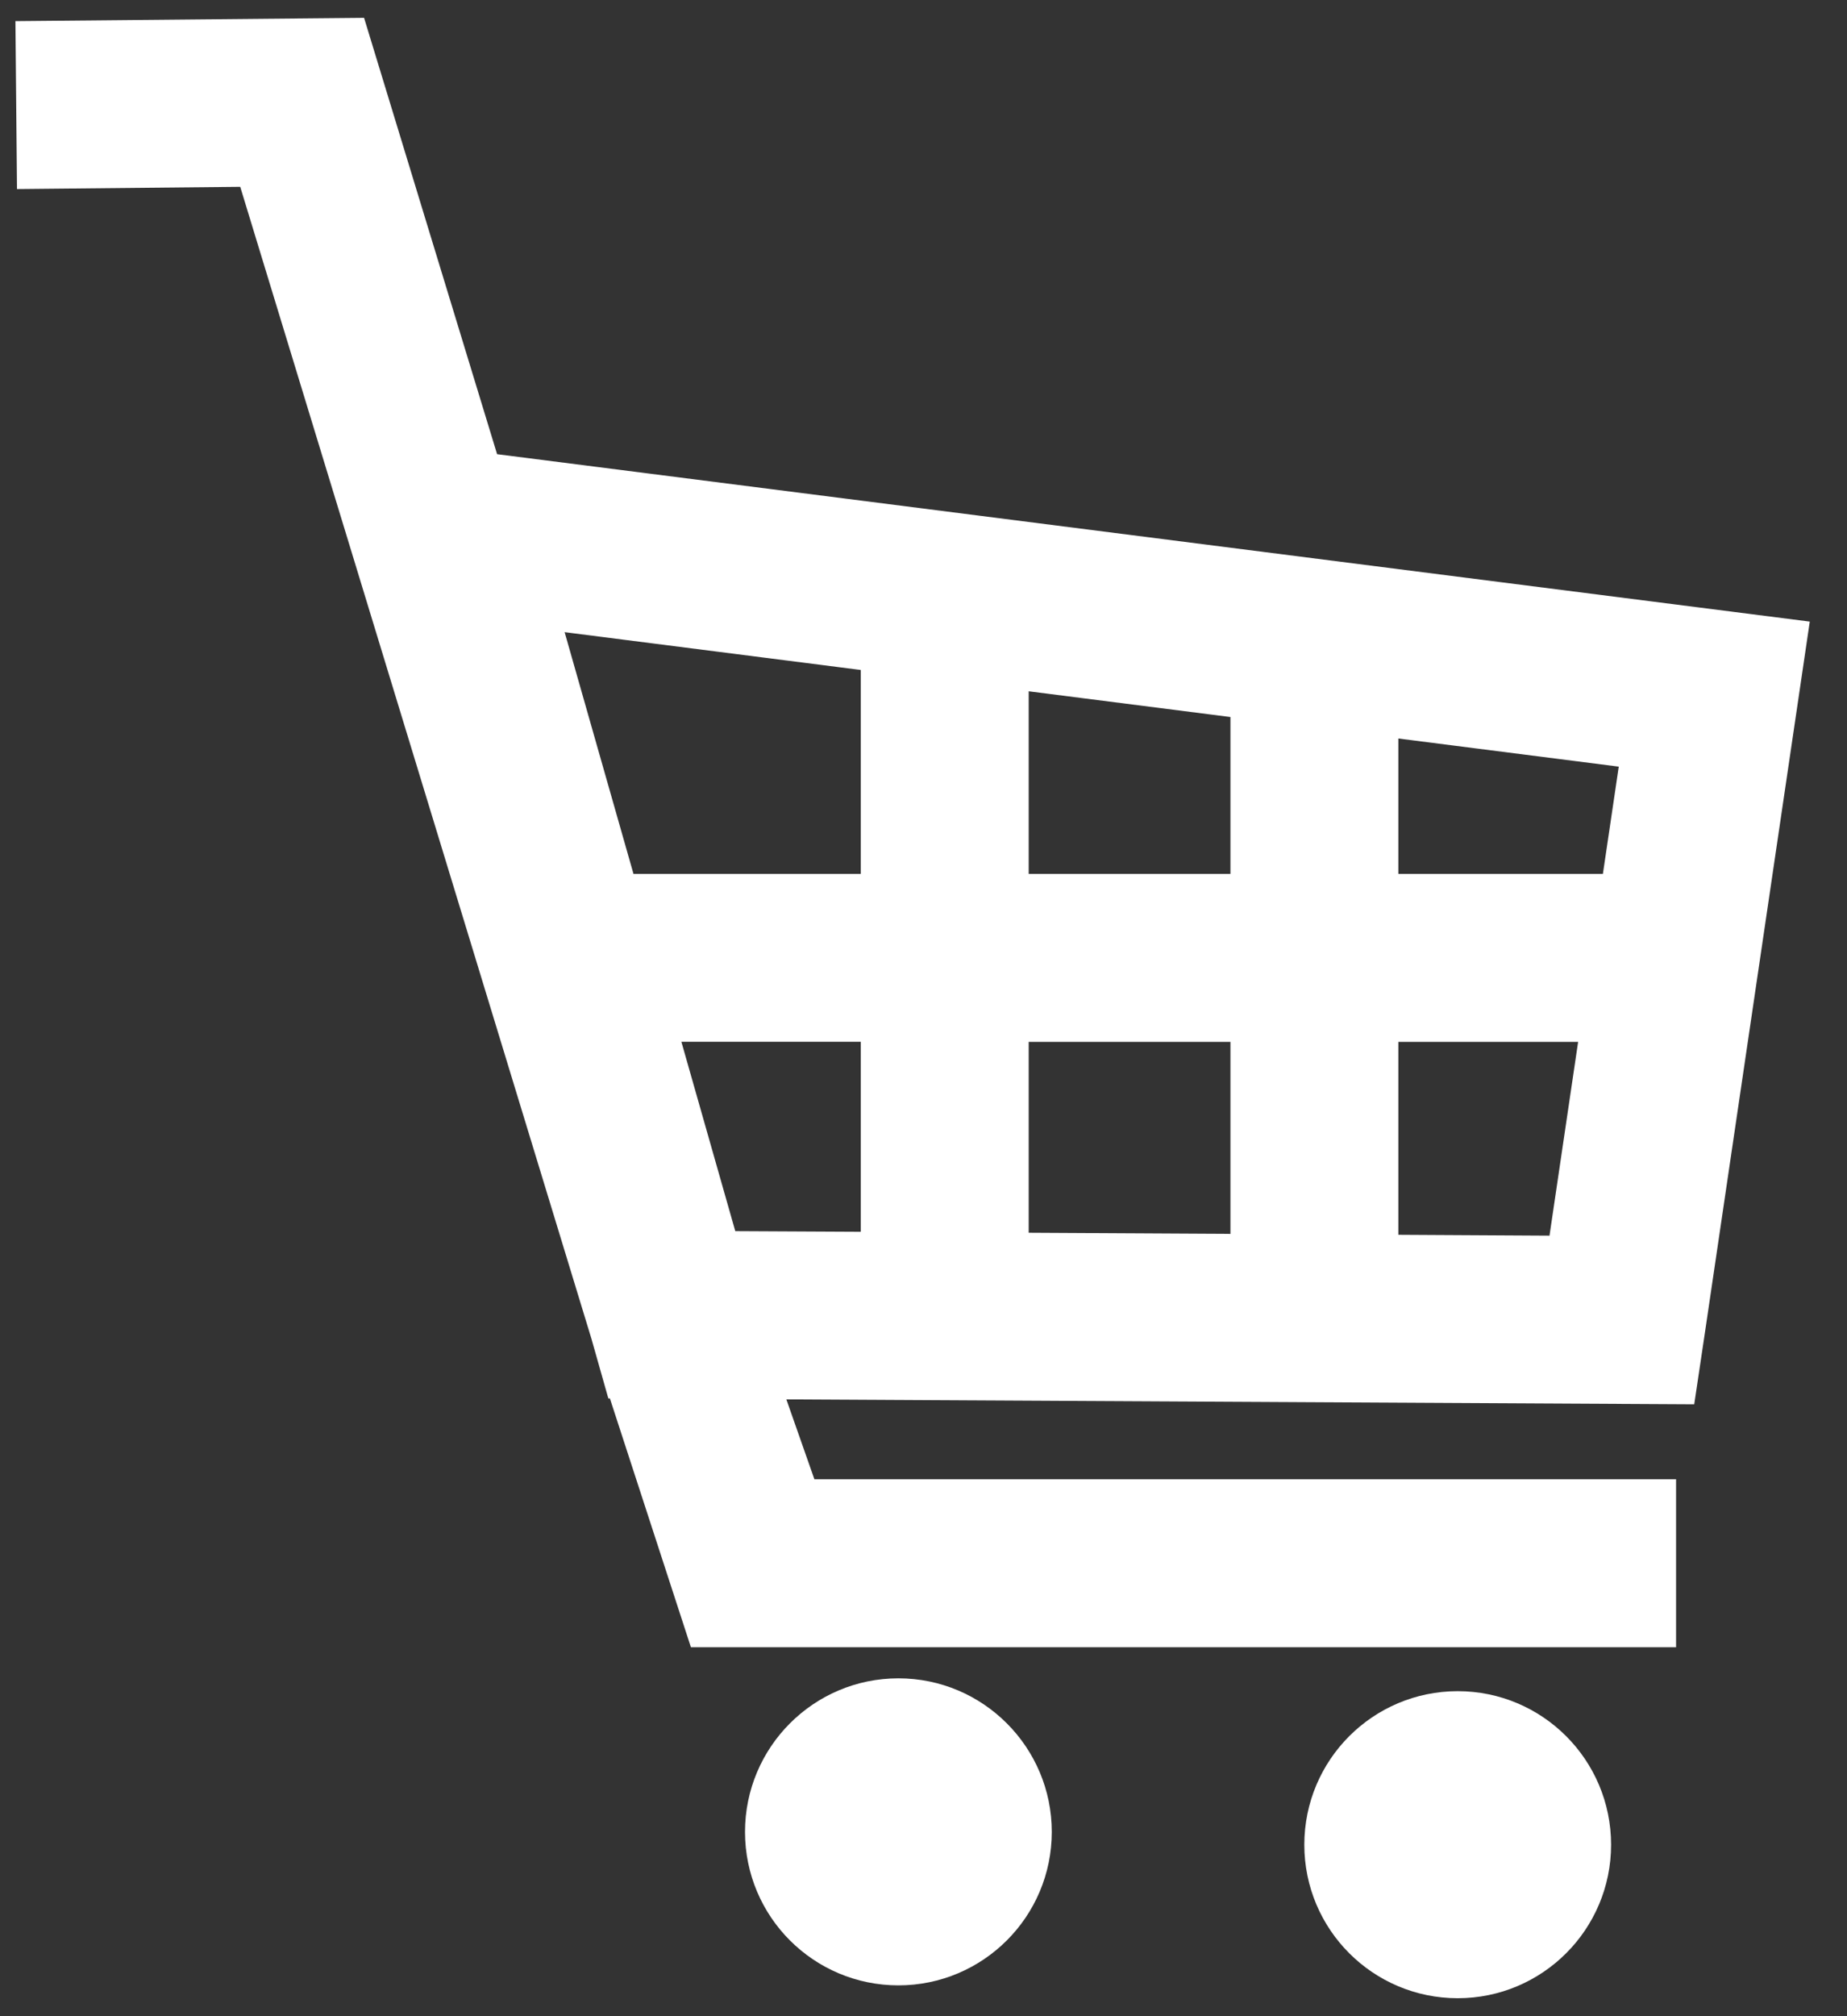
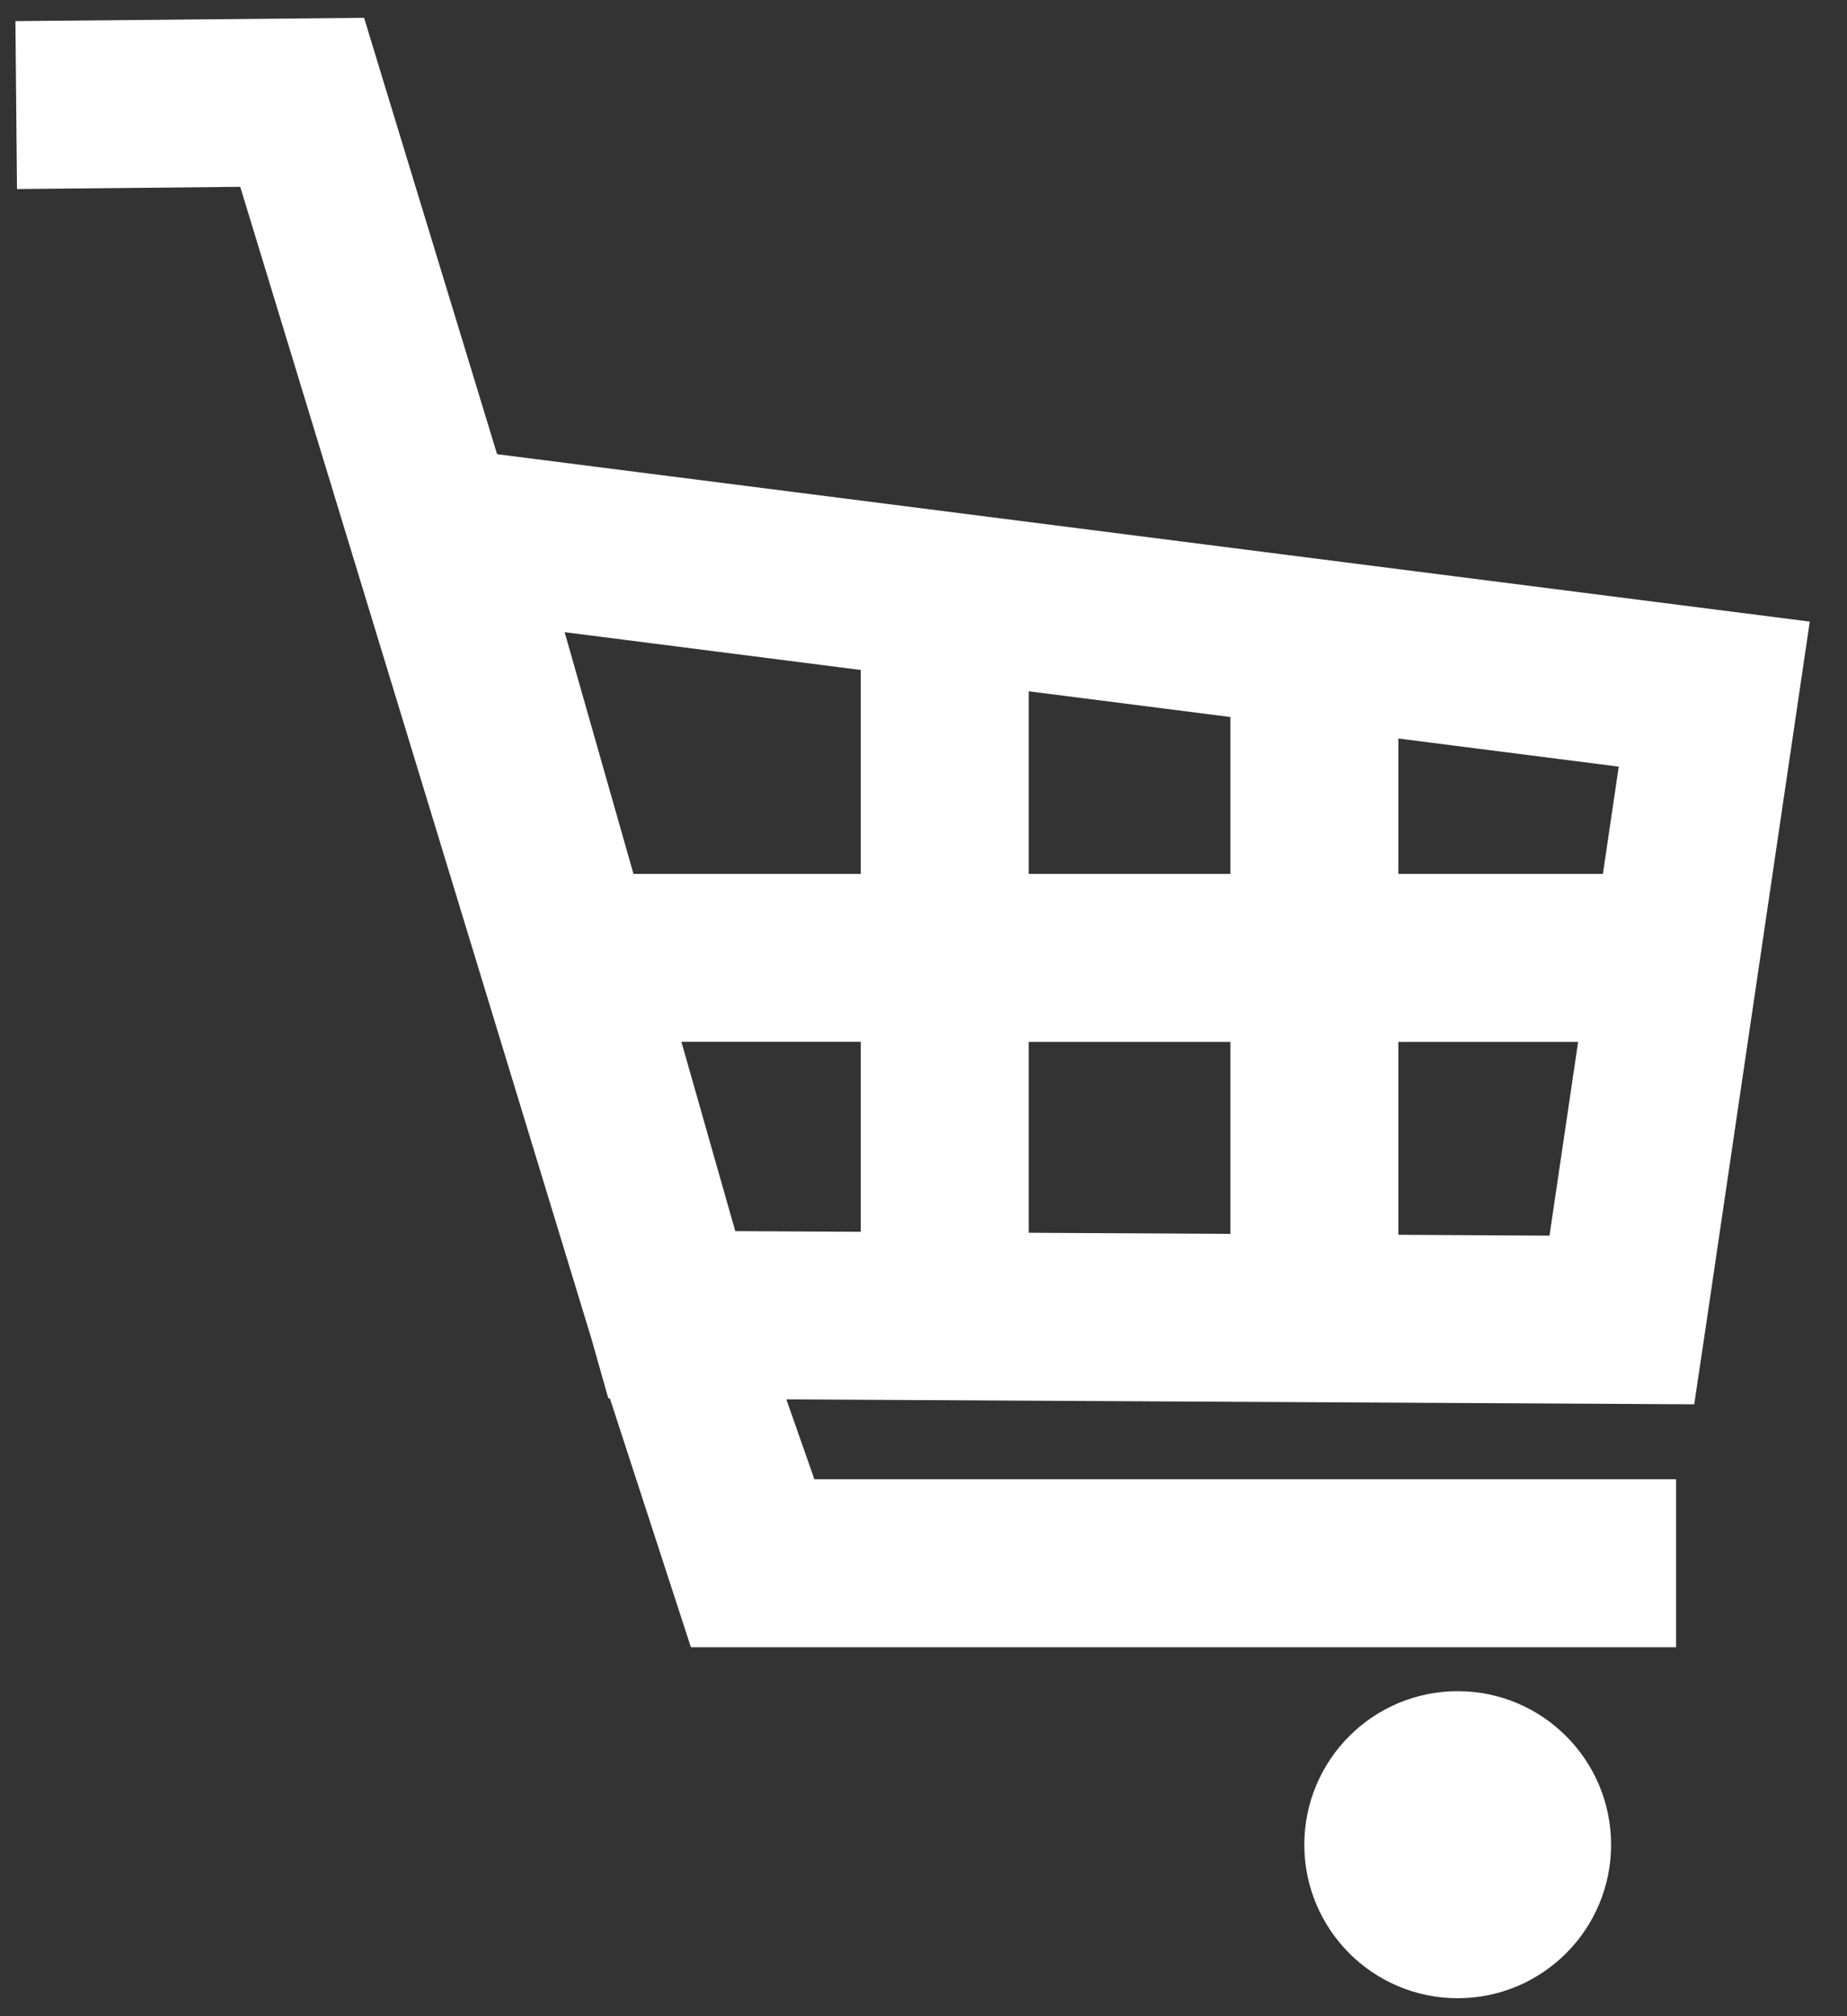
<svg xmlns="http://www.w3.org/2000/svg" version="1.1" id="レイヤー_1" x="0px" y="0px" viewBox="0 0 22 24" style="enable-background:new 0 0 22 24;" xml:space="preserve">
  <rect x="0" y="0" width="22" height="24" fill="#333333" stroke="none" />
  <style type="text/css">
	.st0{fill:#fff;stroke:#fff;stroke-width:0.5;stroke-miterlimit:10;}
</style>
  <g>
-     <path class="st0" d="M10.701,20.228c-0.87,0-1.577,0.707-1.577,1.578c0,0.872,0.707,1.577,1.577,1.577   c0.87,0,1.577-0.706,1.577-1.577C12.278,20.936,11.571,20.228,10.701,20.228z" />
    <path class="st0" d="M5.729,5.634l-1.577-5.17L0.436,0.499l0.014,1.499l2.596-0.026l4.239,13.895l0.15,0.529h0.011l0.965,2.962   h11.303v-1.5H9.523l-0.51-1.452l10.952,0.059l0.096-0.643l1.211-8.207L5.729,5.634z M10.503,14.914l-1.934-0.01l-0.784-2.753h2.718   V14.914z M10.503,10.653H7.357L6.381,7.229l4.122,0.526V10.653z M14.906,14.939l-2.903-0.016v-2.771h2.903V14.939z M14.906,10.653   h-2.903V7.945l2.903,0.37V10.653z M18.672,14.96l-2.266-0.013v-2.795h2.681L18.672,14.96z M19.308,10.653h-2.902V8.507l3.16,0.403   L19.308,10.653z" />
    <path class="st0" d="M17.363,20.381c-0.87,0-1.577,0.706-1.577,1.578c0,0.871,0.707,1.577,1.577,1.577   c0.87,0,1.577-0.706,1.577-1.577C18.94,21.087,18.233,20.381,17.363,20.381z" />
  </g>
</svg>